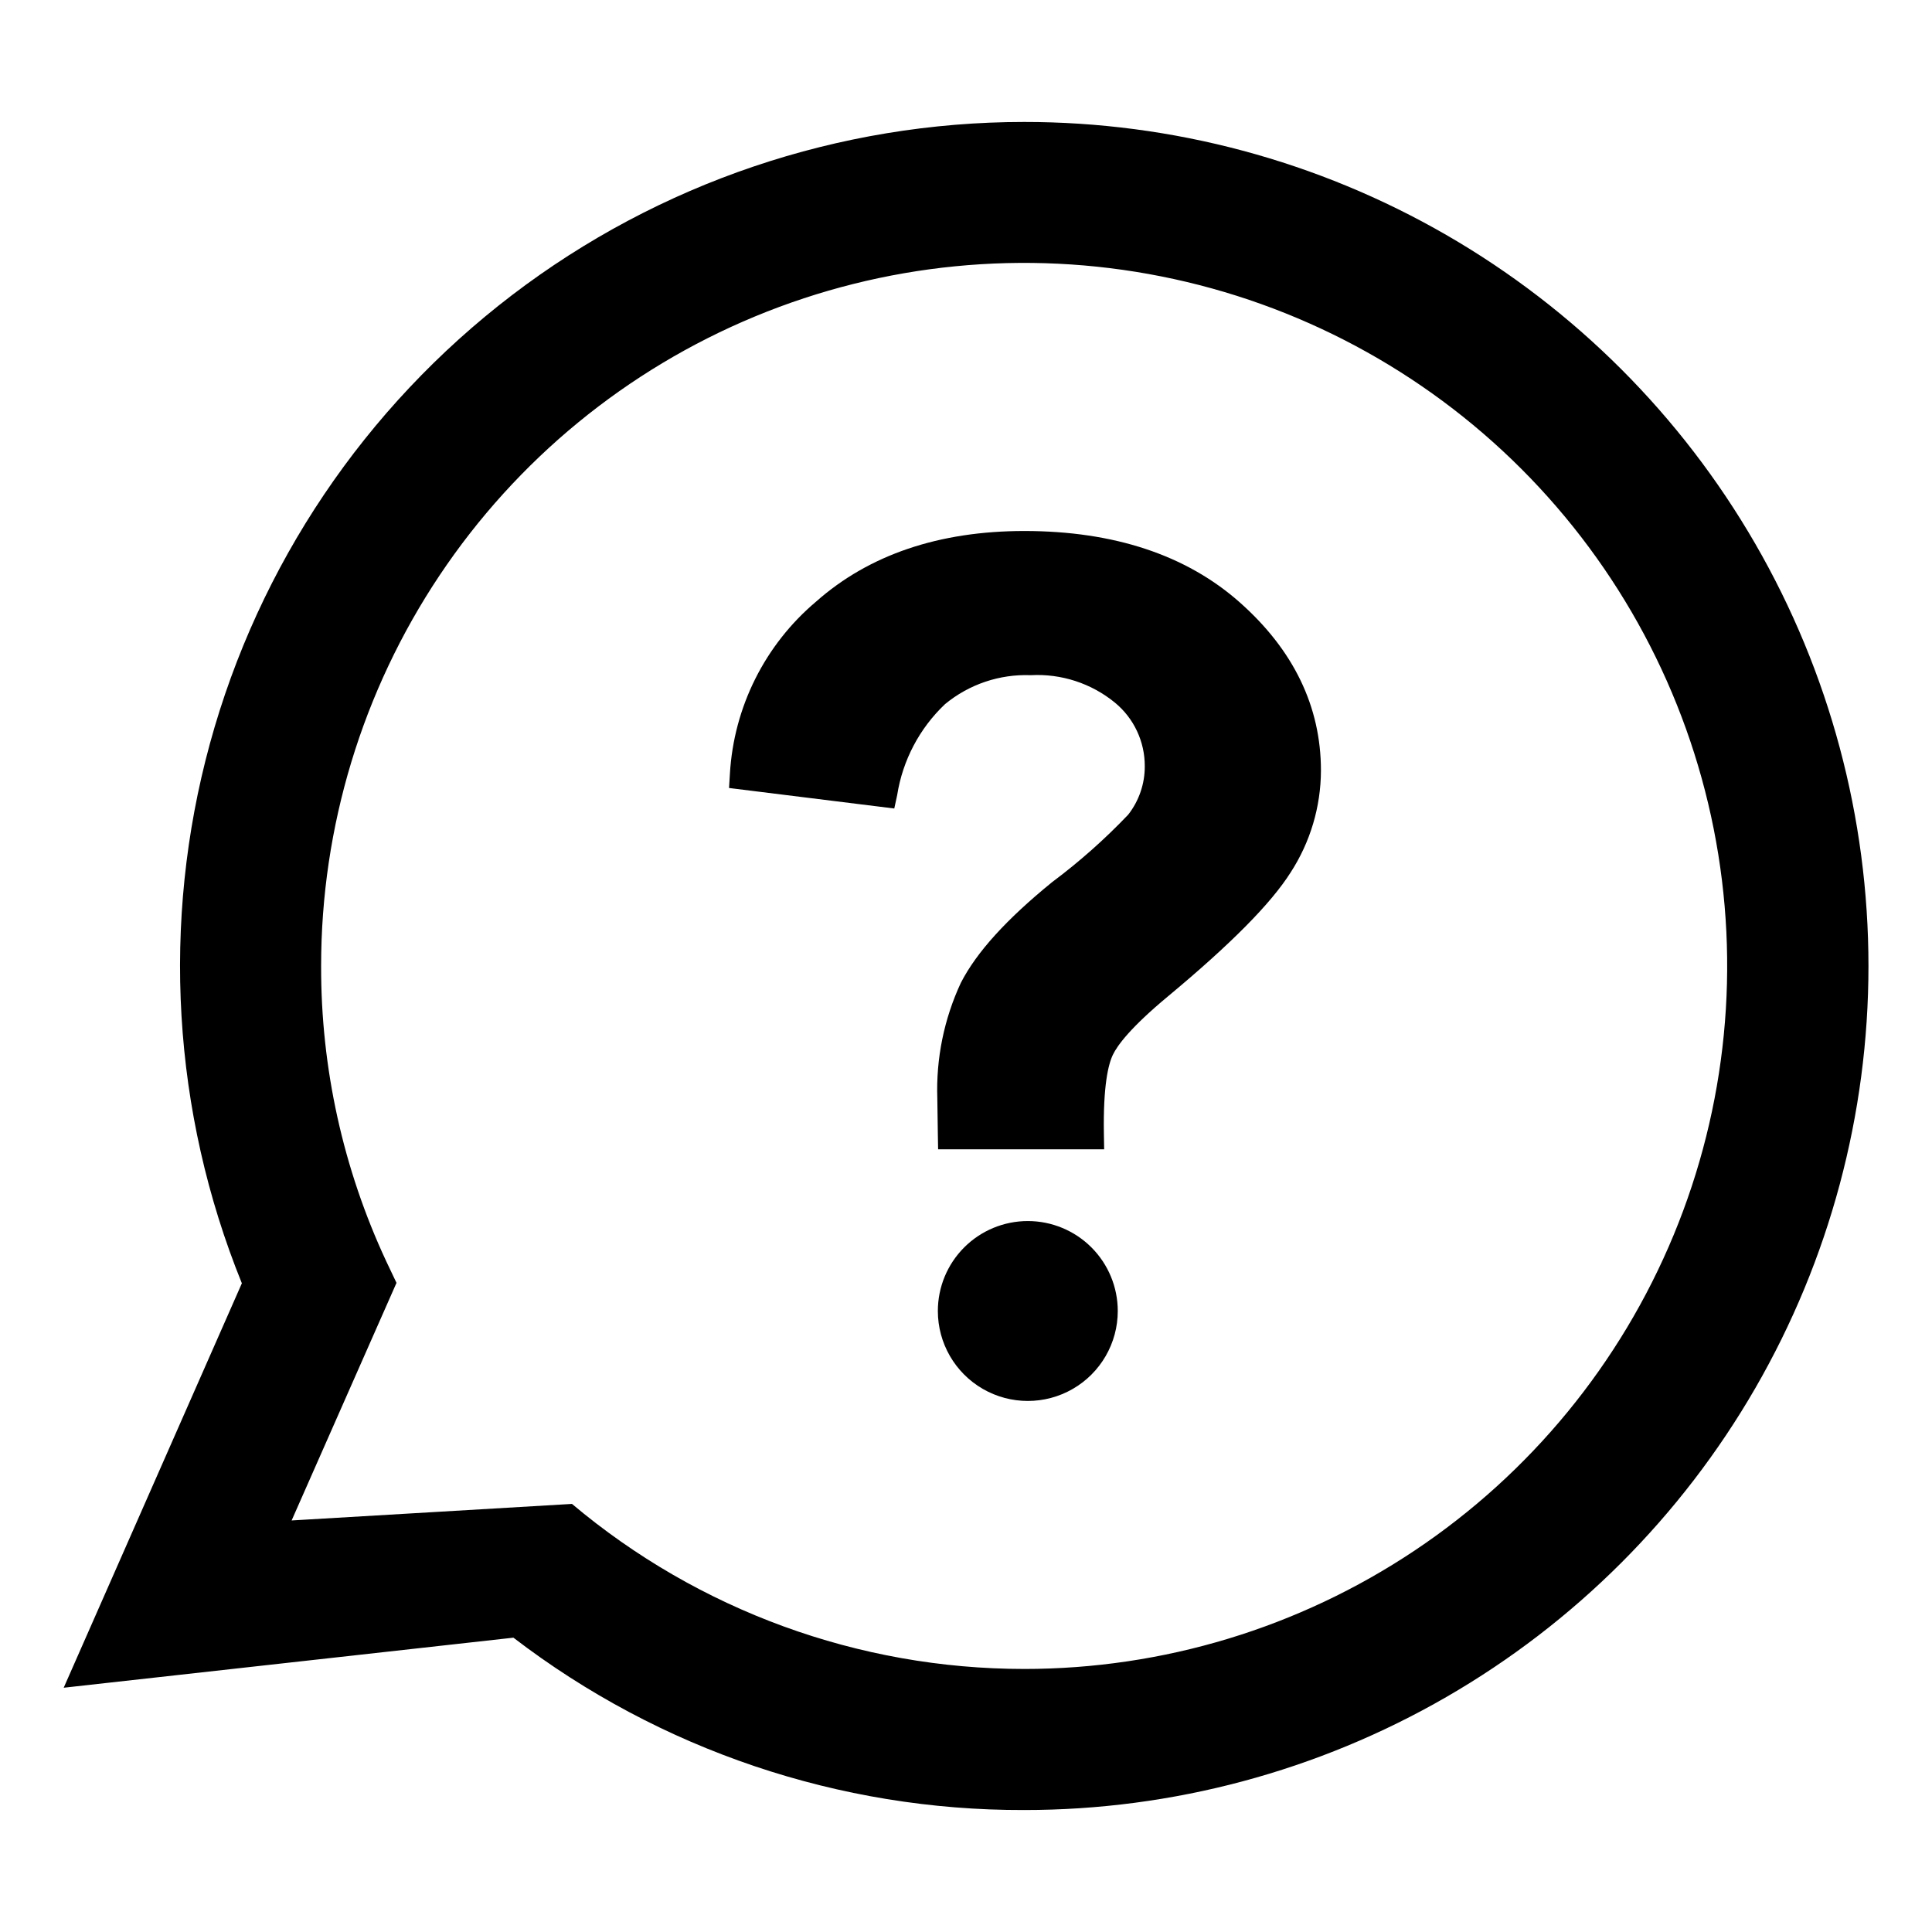
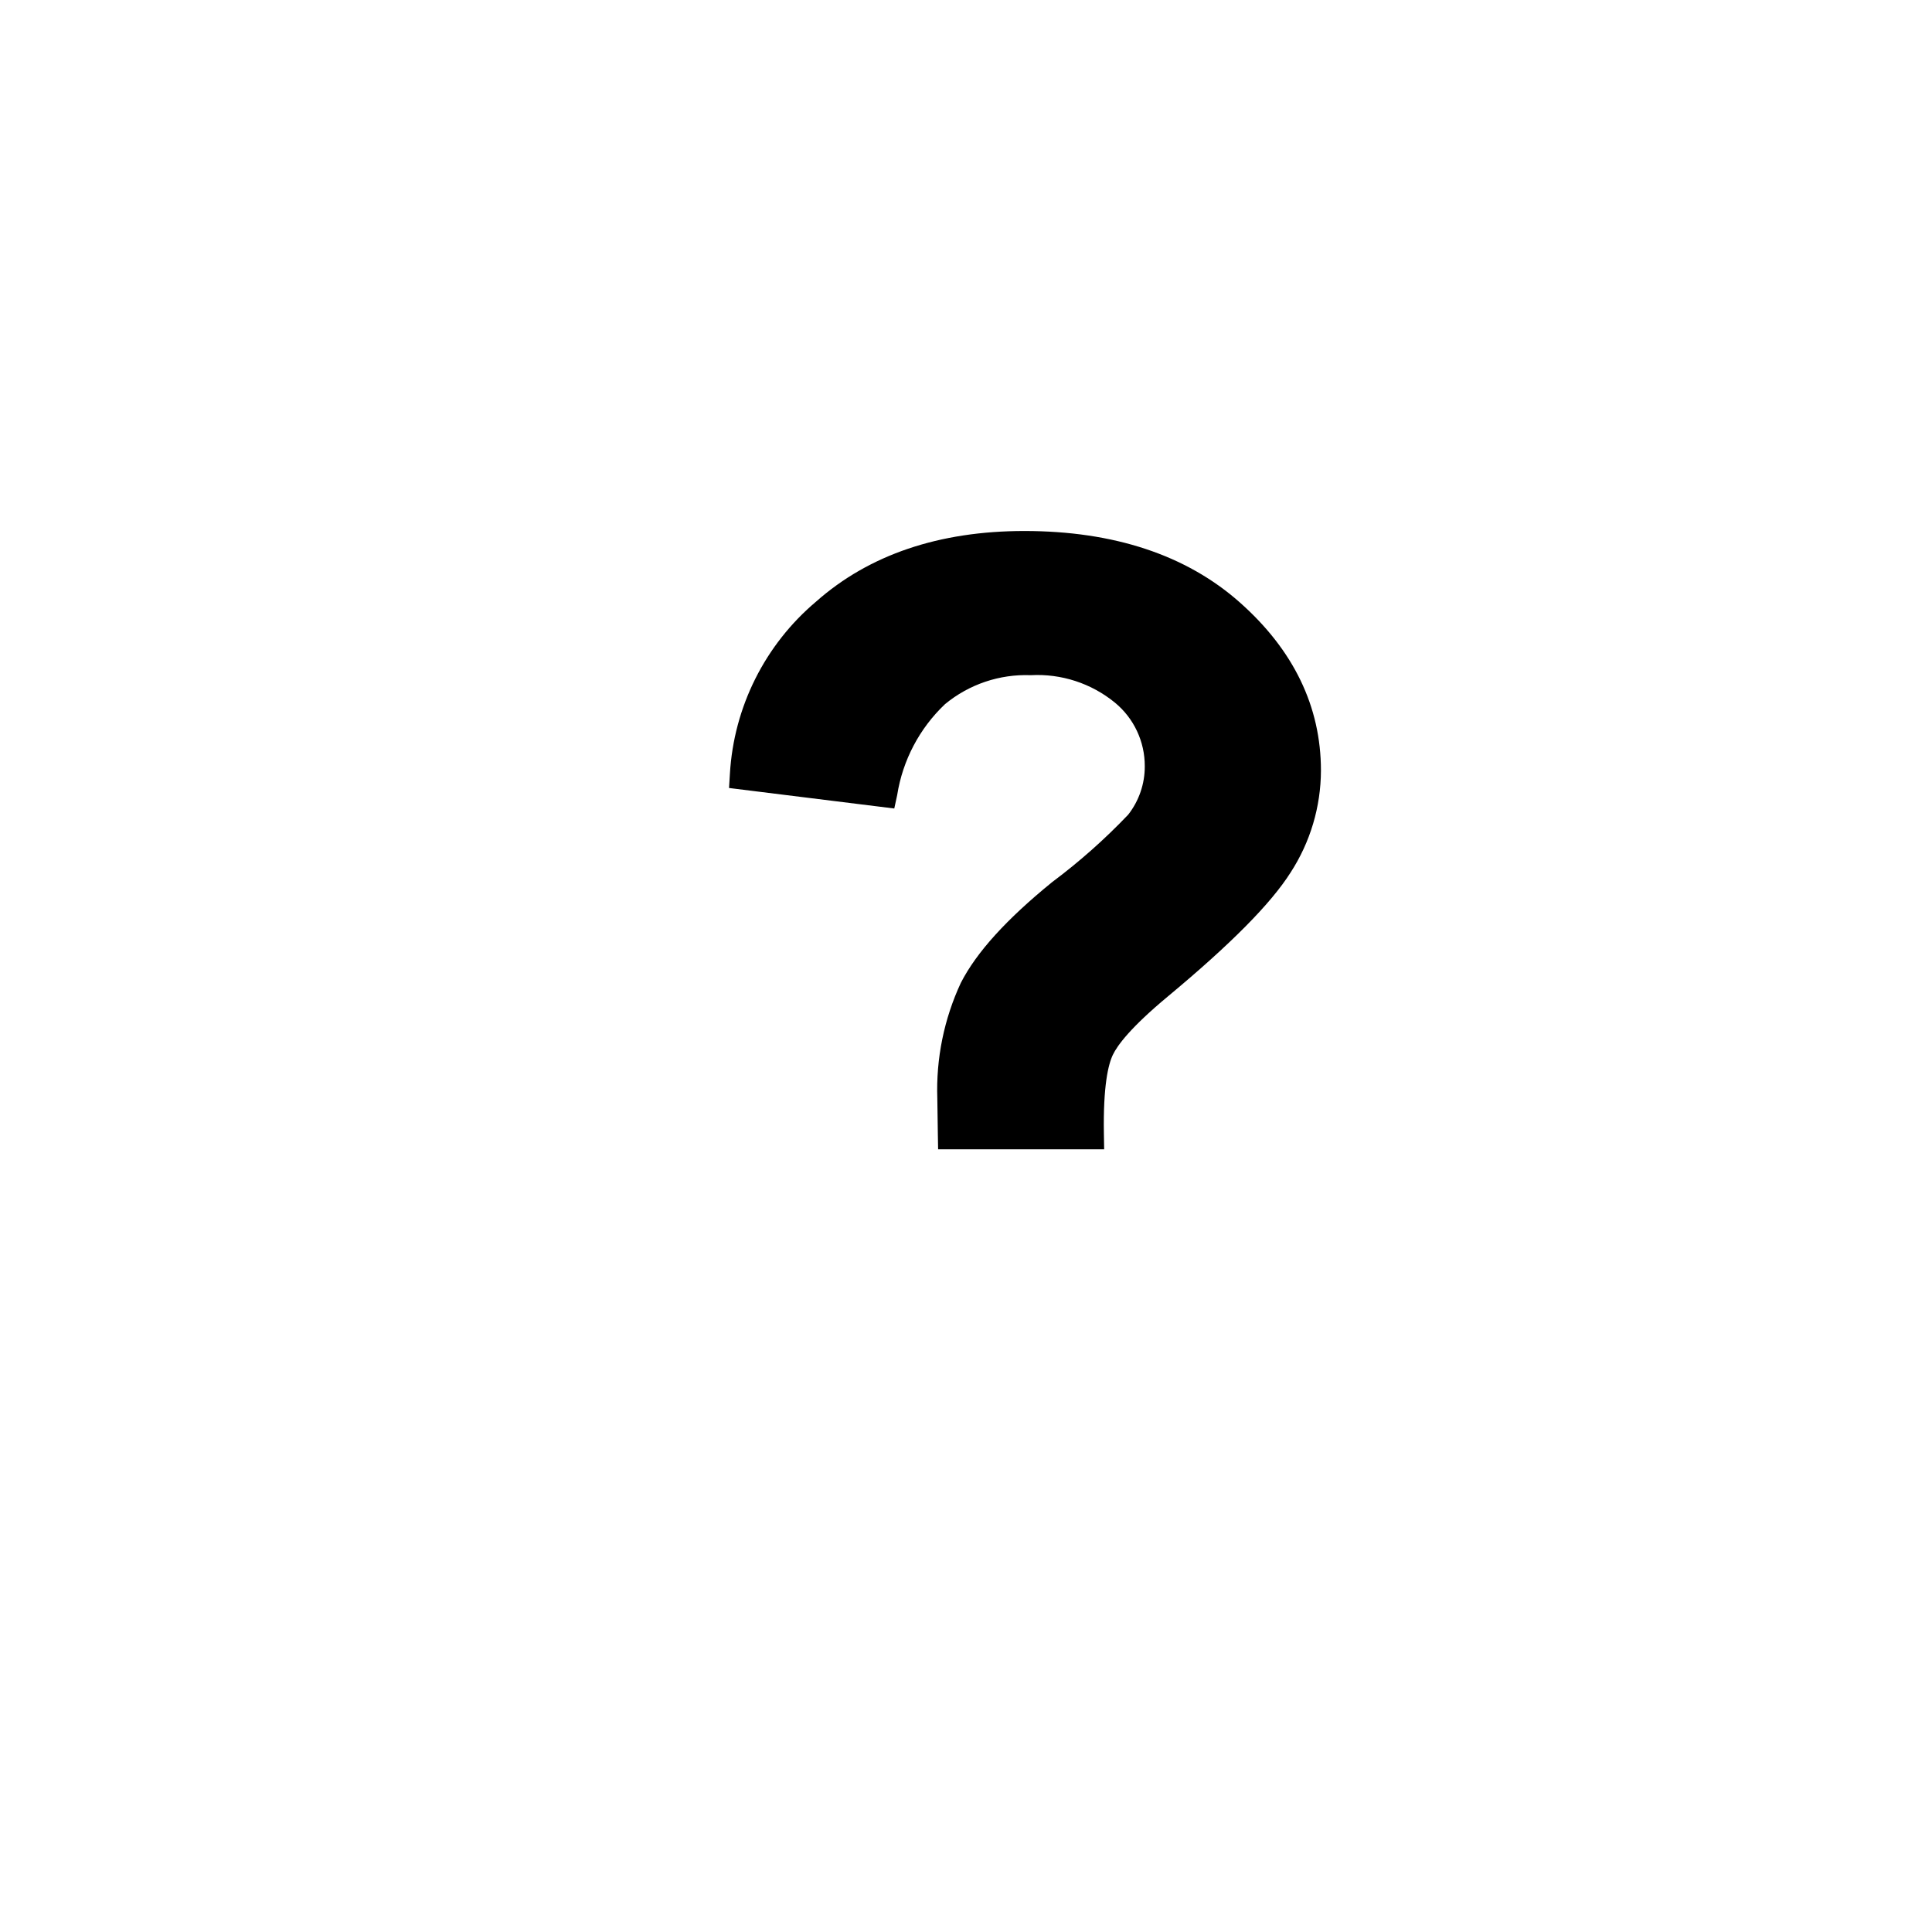
<svg xmlns="http://www.w3.org/2000/svg" fill="#000000" width="800px" height="800px" version="1.1" viewBox="144 144 512 512">
  <g>
-     <path d="m415.39 176.32c-49.051 0.012-96.734 16.141-135.72 45.906-38.988 29.77-67.109 71.52-80.043 118.84-12.93 47.312-9.957 97.566 8.469 143.02l-47.215 107.18 119.18-13.266c38.828 29.754 86.414 45.812 135.33 45.676 39.273 0.016 77.859-10.309 111.88-29.938 34.016-19.625 62.27-47.863 81.91-81.875 19.641-34.008 29.98-72.59 29.98-111.86 0-39.277-10.34-77.859-29.98-111.87-19.641-34.008-47.895-62.25-81.91-81.875-34.02-19.629-72.605-29.953-111.88-29.938zm0 409.97c-43.84-0.016-86.27-15.508-119.81-43.738l-74.297 4.383 27.793-62.965-1.184-2.488c-0.512-1.066-1.027-2.133-1.539-3.238-11.426-24.496-17.316-51.211-17.254-78.242-0.004-36.852 10.922-72.875 31.391-103.52 20.473-30.641 49.57-54.523 83.613-68.629 34.047-14.102 71.508-17.793 107.65-10.605 36.141 7.188 69.34 24.934 95.398 50.988 26.059 26.059 43.805 59.258 50.992 95.402 7.188 36.141 3.496 73.605-10.609 107.65-14.102 34.047-37.984 63.145-68.629 83.613-30.641 20.473-66.664 31.395-103.52 31.391z" />
    <path d="m472.51 303.6c-14.16-12.527-33.355-18.879-57.047-18.879-22.57 0-41.121 6.277-55.141 18.664v0.004c-13.59 11.438-21.867 27.969-22.891 45.703l-0.23 3.734 43.793 5.434 0.77-3.559v-0.004c1.453-9.207 5.906-17.672 12.672-24.086 6.375-5.266 14.461-7.996 22.723-7.68 8.074-0.445 16.027 2.141 22.289 7.258 5.047 4.148 7.961 10.352 7.93 16.883 0.02 4.648-1.531 9.168-4.398 12.828-6.199 6.504-12.938 12.48-20.137 17.859-12.137 9.867-20.055 18.605-24.211 26.711-4.457 9.586-6.594 20.086-6.231 30.648 0 1.141 0.047 4.32 0.141 9.543l0.07 3.91h44.004l-0.07-4.051c-0.223-12.773 1.164-18.453 2.367-20.969 1.215-2.543 4.727-7.289 14.57-15.473 16.684-13.871 27.332-24.625 32.547-32.871 5.219-8.043 8.008-17.418 8.035-27.004 0-16.945-7.25-31.949-21.555-44.605z" />
-     <path d="m416.38 467.59c-6.324 0-12.387 2.512-16.855 6.981-4.473 4.473-6.984 10.535-6.984 16.859 0 8.516 4.543 16.387 11.918 20.645 7.379 4.258 16.465 4.258 23.84 0 7.379-4.258 11.922-12.129 11.922-20.645 0-6.324-2.512-12.387-6.984-16.859-4.469-4.469-10.535-6.981-16.855-6.981z" />
  </g>
</svg>